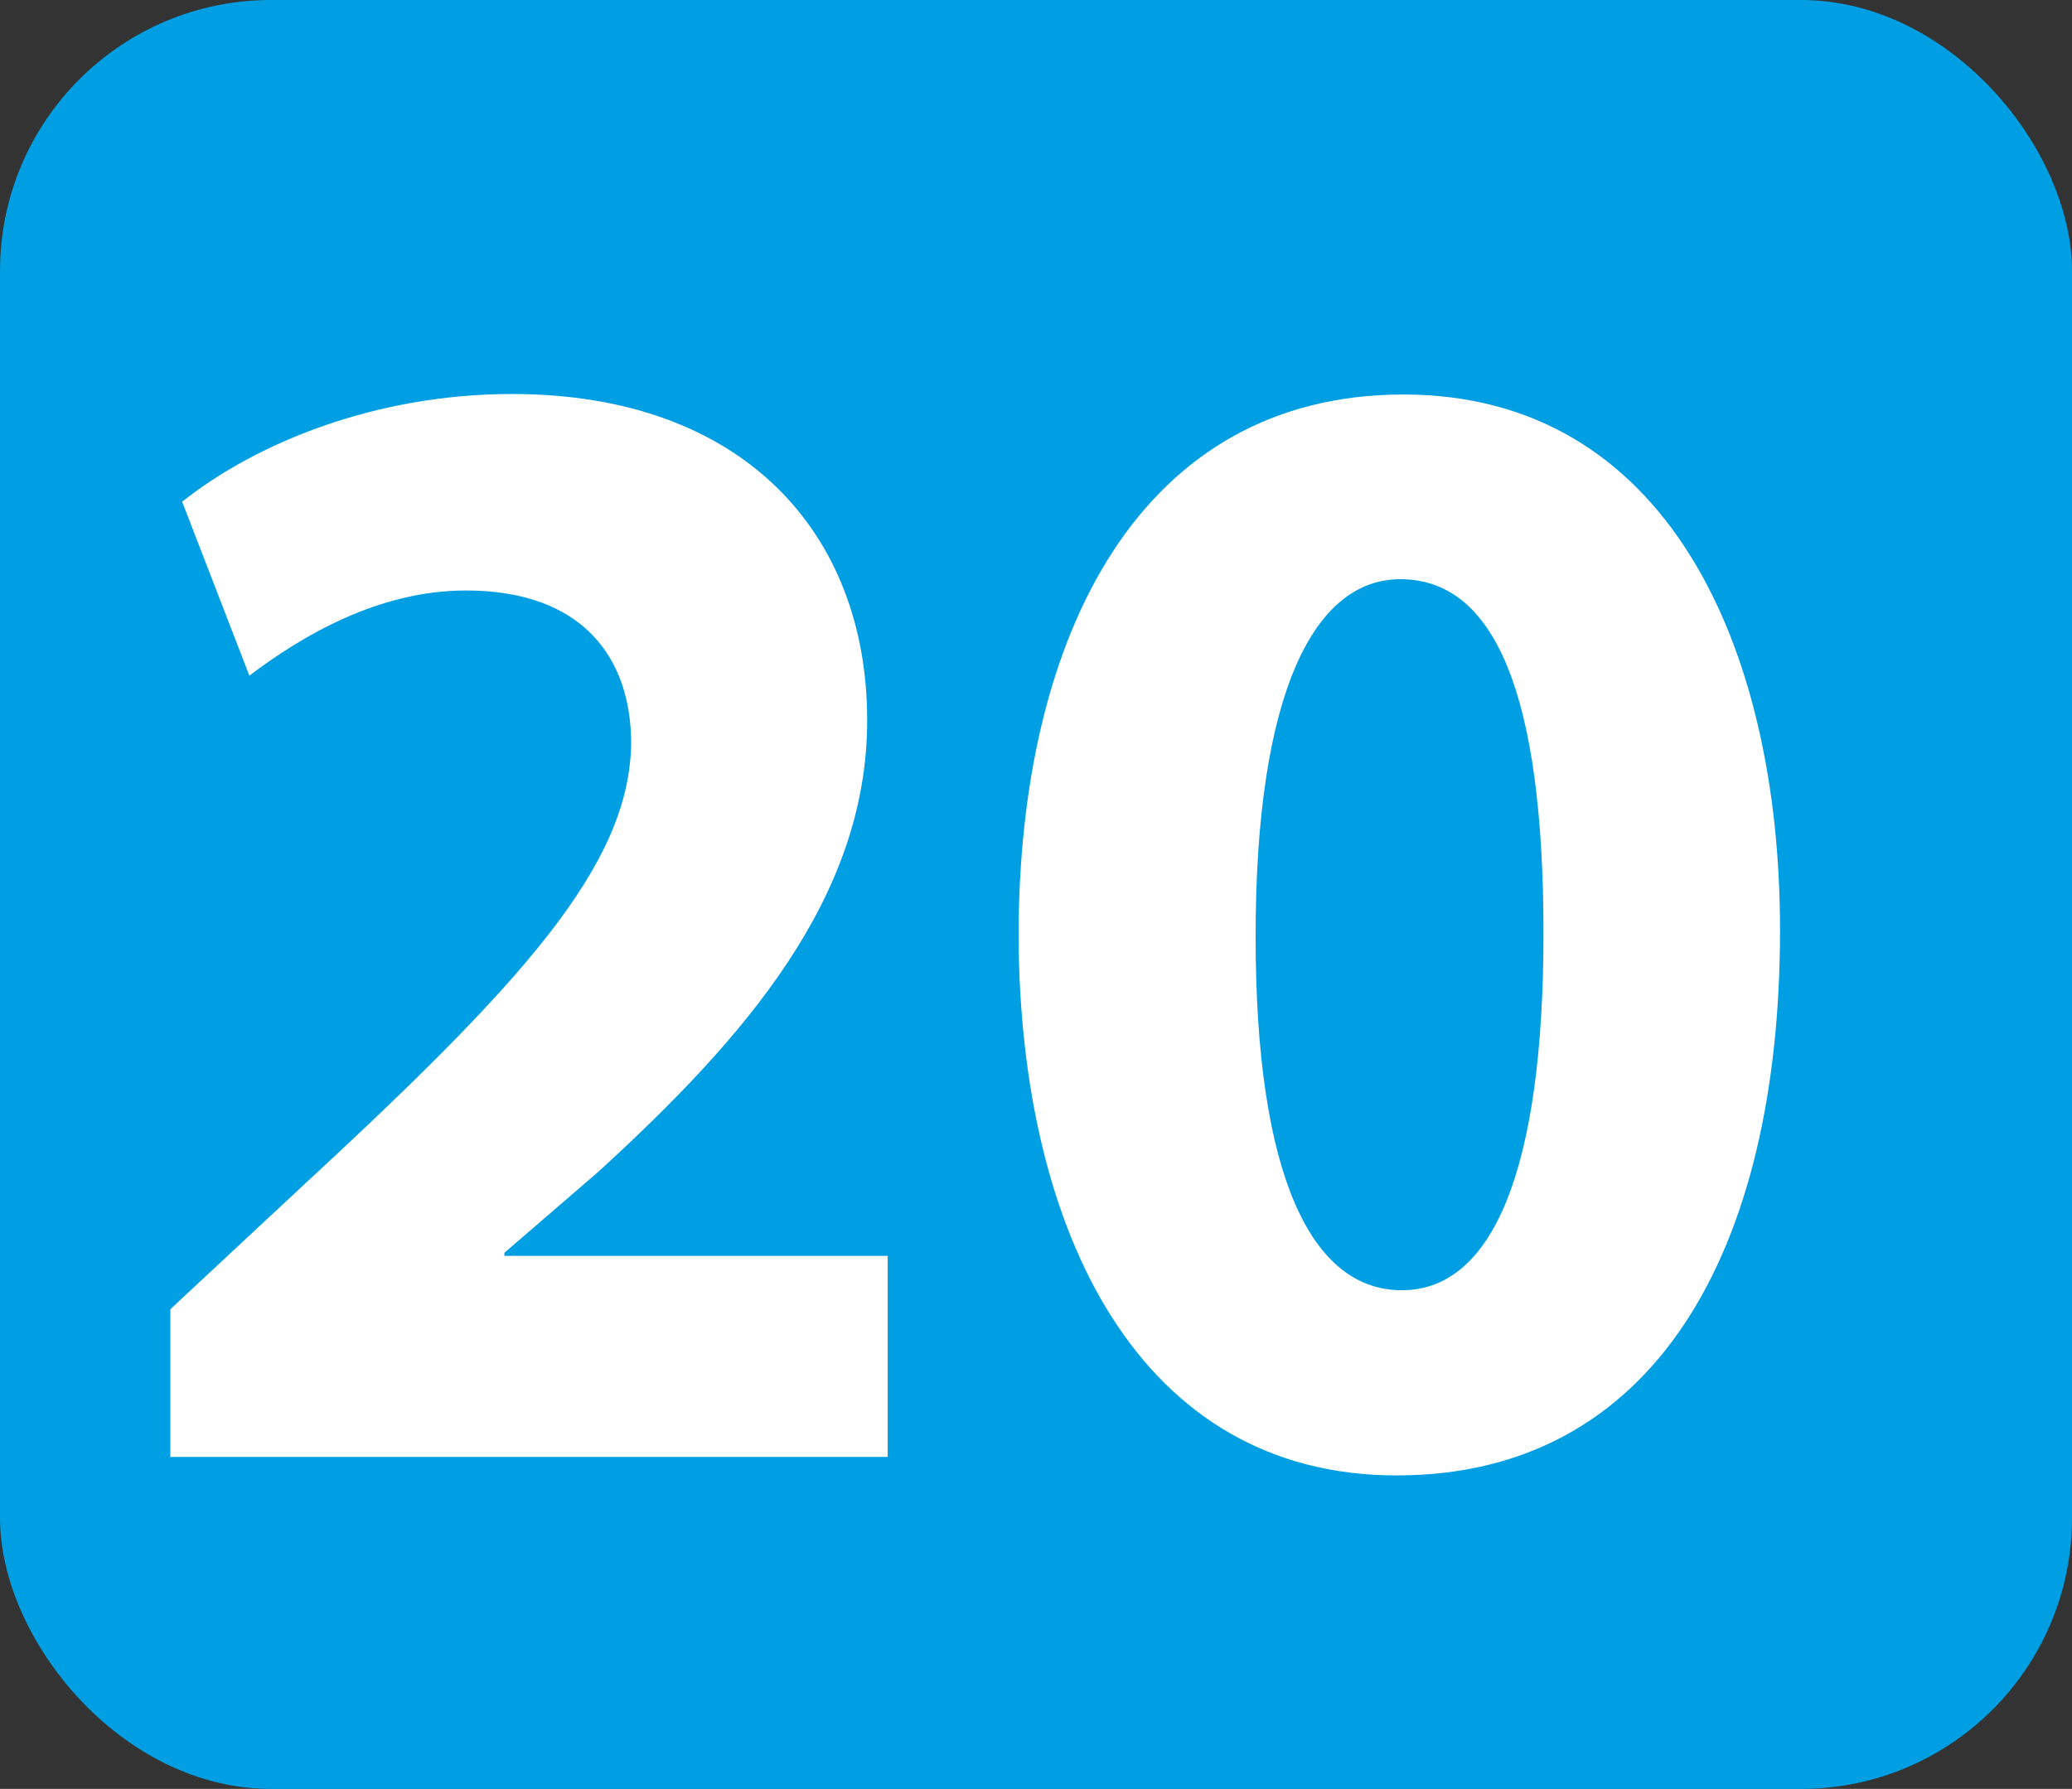
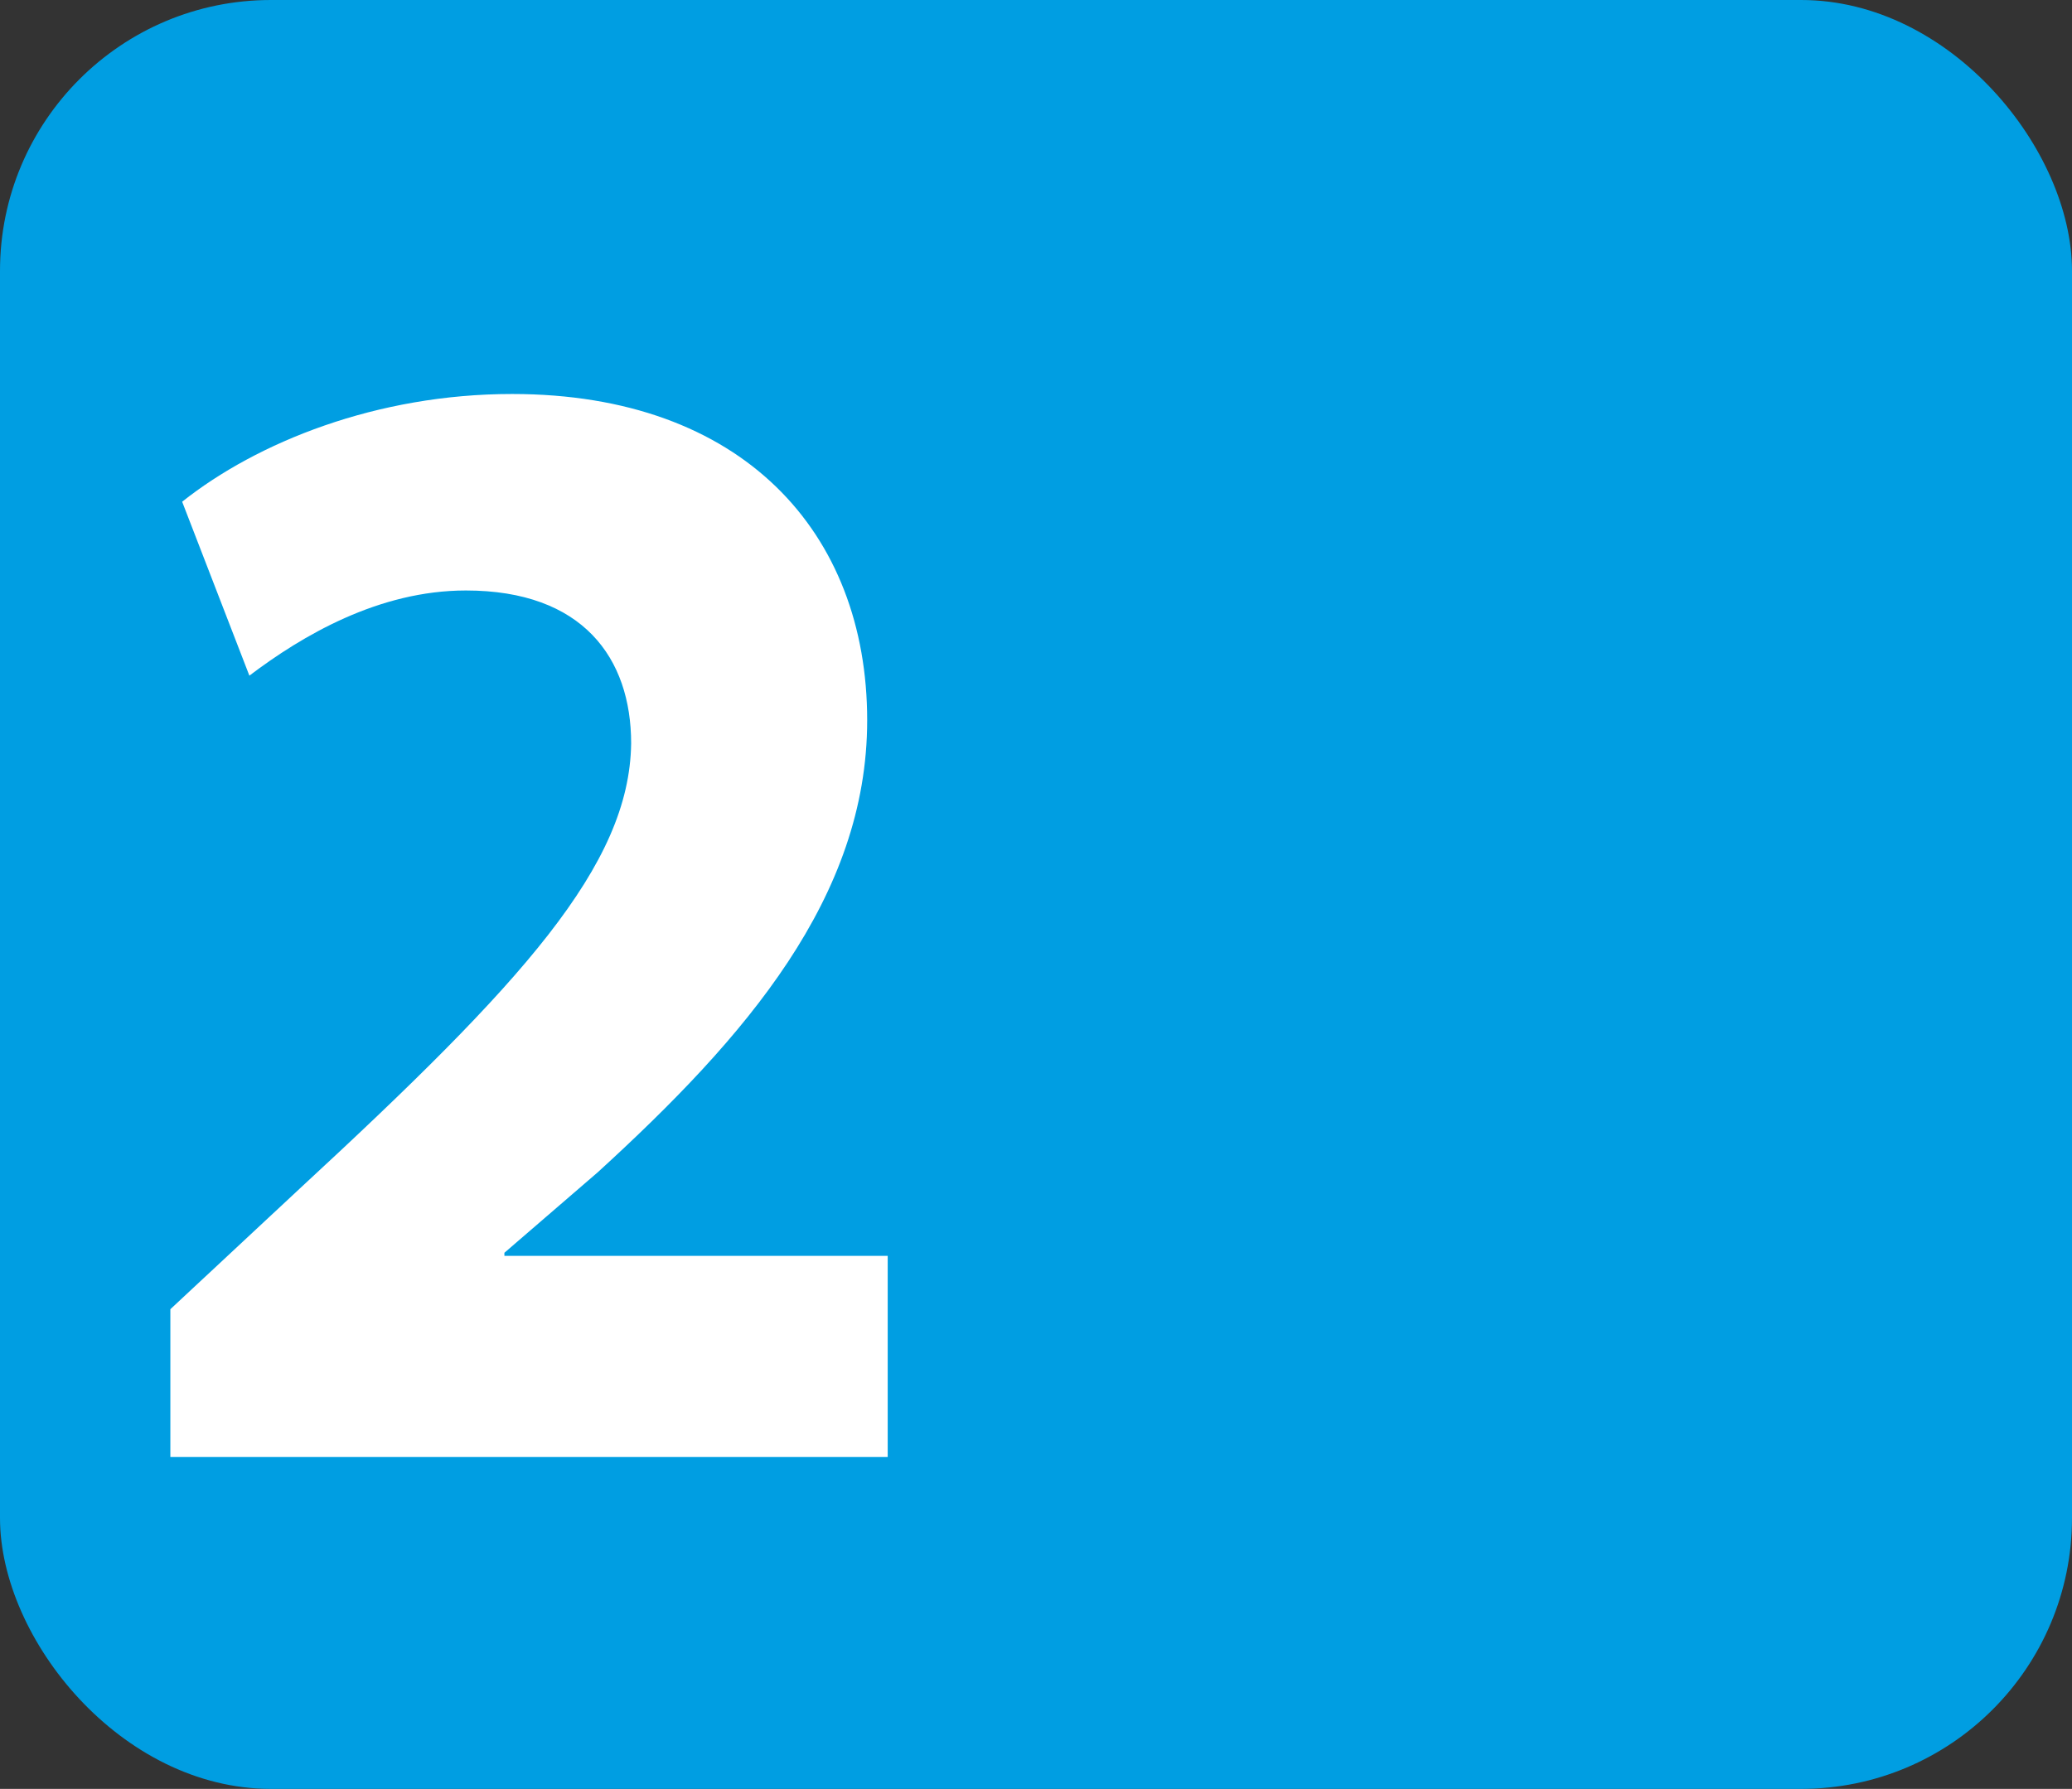
<svg xmlns="http://www.w3.org/2000/svg" id="Calque_1" viewBox="0 0 40.38 34.87">
  <rect x="0" y="0" width="40.38" height="34.87" fill="#333333" stroke="none" />
  <defs>
    <style>.cls-1{fill:#fff;}.cls-2{fill:#009ee2;}</style>
  </defs>
  <rect class="cls-2" width="40.38" height="34.87" rx="5.28" ry="5.28" />
  <path class="cls-1" d="M3.32,28.41v-2.89l2.52-2.35c4.34-4.01,6.43-6.3,6.46-8.68,0-1.66-.94-2.98-3.22-2.98-1.7,0-3.19.88-4.22,1.66l-1.31-3.39c1.46-1.16,3.79-2.1,6.43-2.1,4.49,0,6.92,2.7,6.92,6.36,0,3.45-2.37,6.18-5.25,8.81l-1.82,1.57v.06h7.47v3.92H3.32Z" />
-   <path class="cls-1" d="M34.69,18.13c0,6.27-2.46,10.63-7.47,10.63s-7.34-4.73-7.37-10.5c0-5.93,2.4-10.57,7.5-10.57s7.34,4.86,7.34,10.44ZM24.47,18.26c0,4.67,1.09,6.89,2.85,6.89s2.76-2.32,2.76-6.96-.94-6.9-2.79-6.9c-1.67,0-2.82,2.19-2.82,6.96Z" />
</svg>